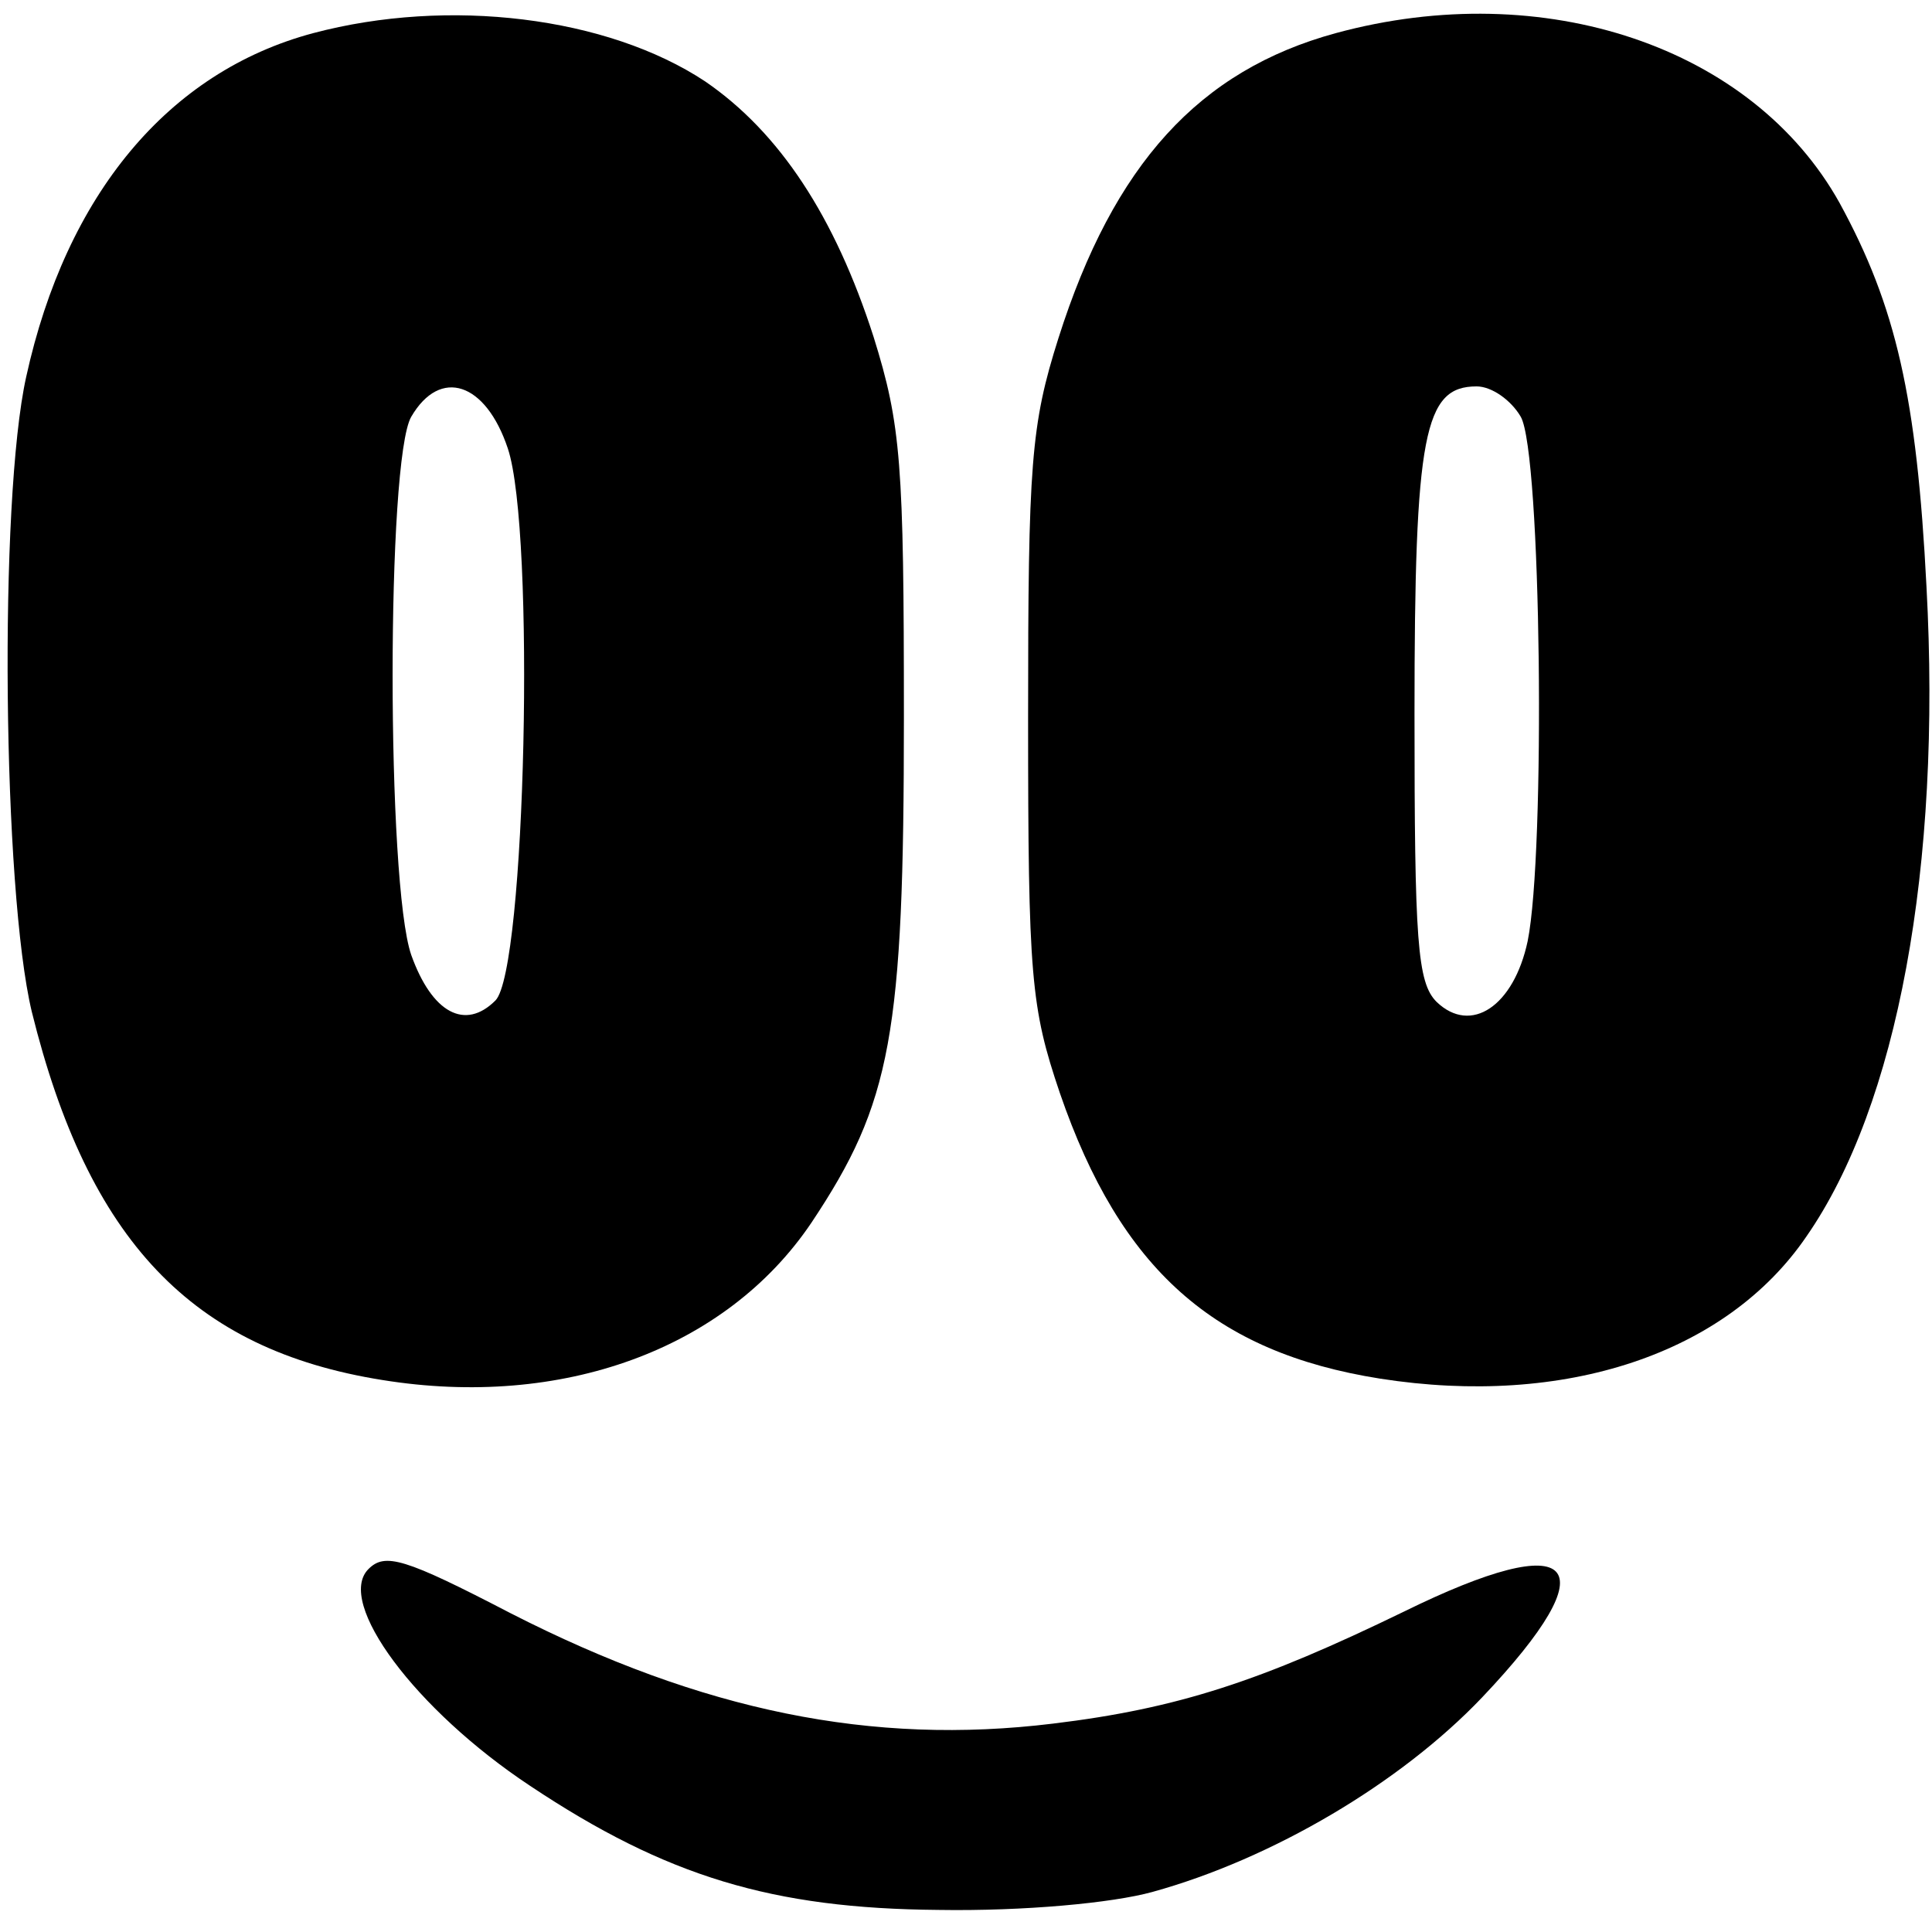
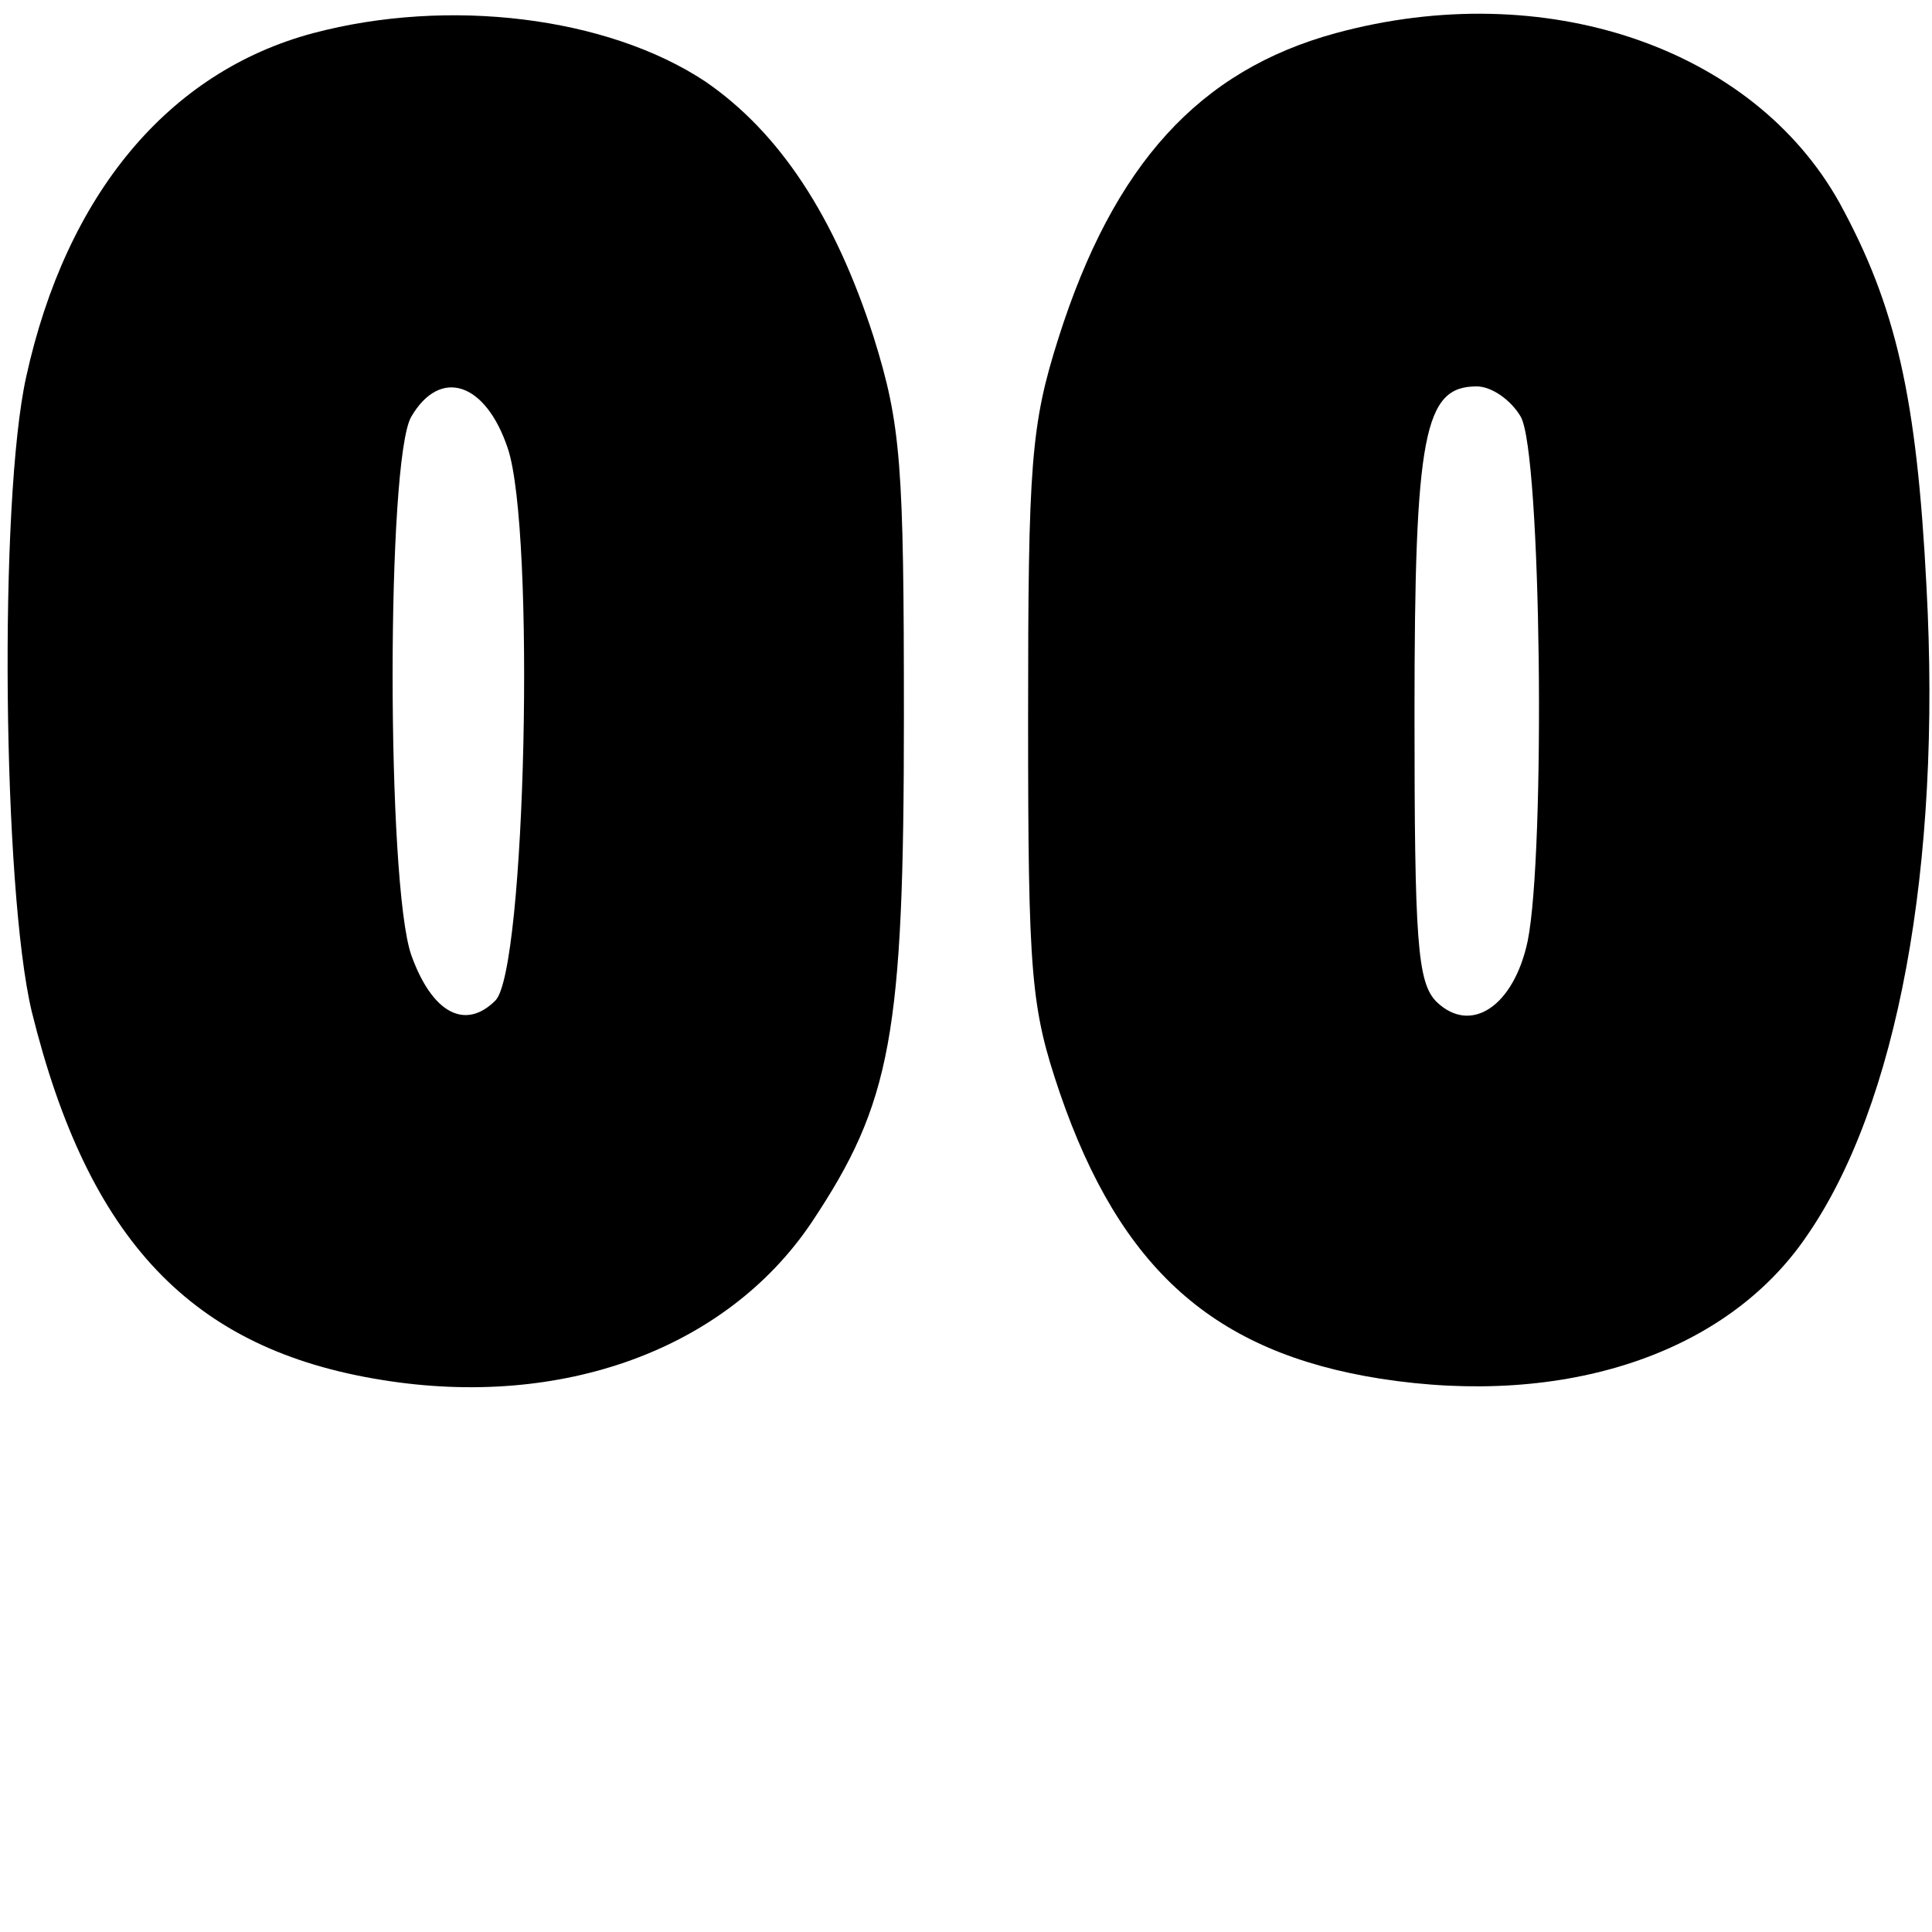
<svg xmlns="http://www.w3.org/2000/svg" version="1.0" width="140pt" height="140pt" viewBox="0 0 140 140" preserveAspectRatio="xMidYMid meet">
  <g transform="translate(0,140) scale(0.1,-0.1)" fill="#000000" stroke="none">
    <path d="M227 1376 c-105 -28 -179 -117 -208 -249 -20 -90 -17 -372 4 -460 41 -166 116 -245 254 -267 130 -21 249 22 311 114 58 87 67 136 67 366 0 184 -2 212 -22 276 -28 87 -68 148 -122 185 -71 47 -186 61 -284 35z m141 -301 c20 -60 13 -378 -9 -400 -22 -22 -46 -9 -61 33 -18 52 -18 359 0 390 21 36 54 25 70 -23z" />
    <path d="M968 1376 c-99 -27 -161 -95 -201 -221 -20 -63 -22 -91 -22 -275 0 -188 2 -210 23 -272 44 -128 112 -188 232 -207 134 -21 251 18 309 103 66 95 98 268 87 471 -7 137 -22 203 -63 278 -63 113 -214 164 -365 123z m134 -278 c15 -26 18 -316 5 -380 -10 -47 -41 -68 -66 -44 -14 14 -16 44 -16 209 0 203 7 237 45 237 11 0 25 -10 32 -22z" />
-     <path d="M267 263 c-24 -24 34 -102 117 -157 99 -66 176 -89 296 -90 62 -1 126 5 155 13 87 24 180 79 239 141 93 98 69 124 -57 62 -103 -50 -163 -70 -254 -81 -131 -16 -254 9 -393 80 -77 40 -91 44 -103 32z" />
  </g>
</svg>